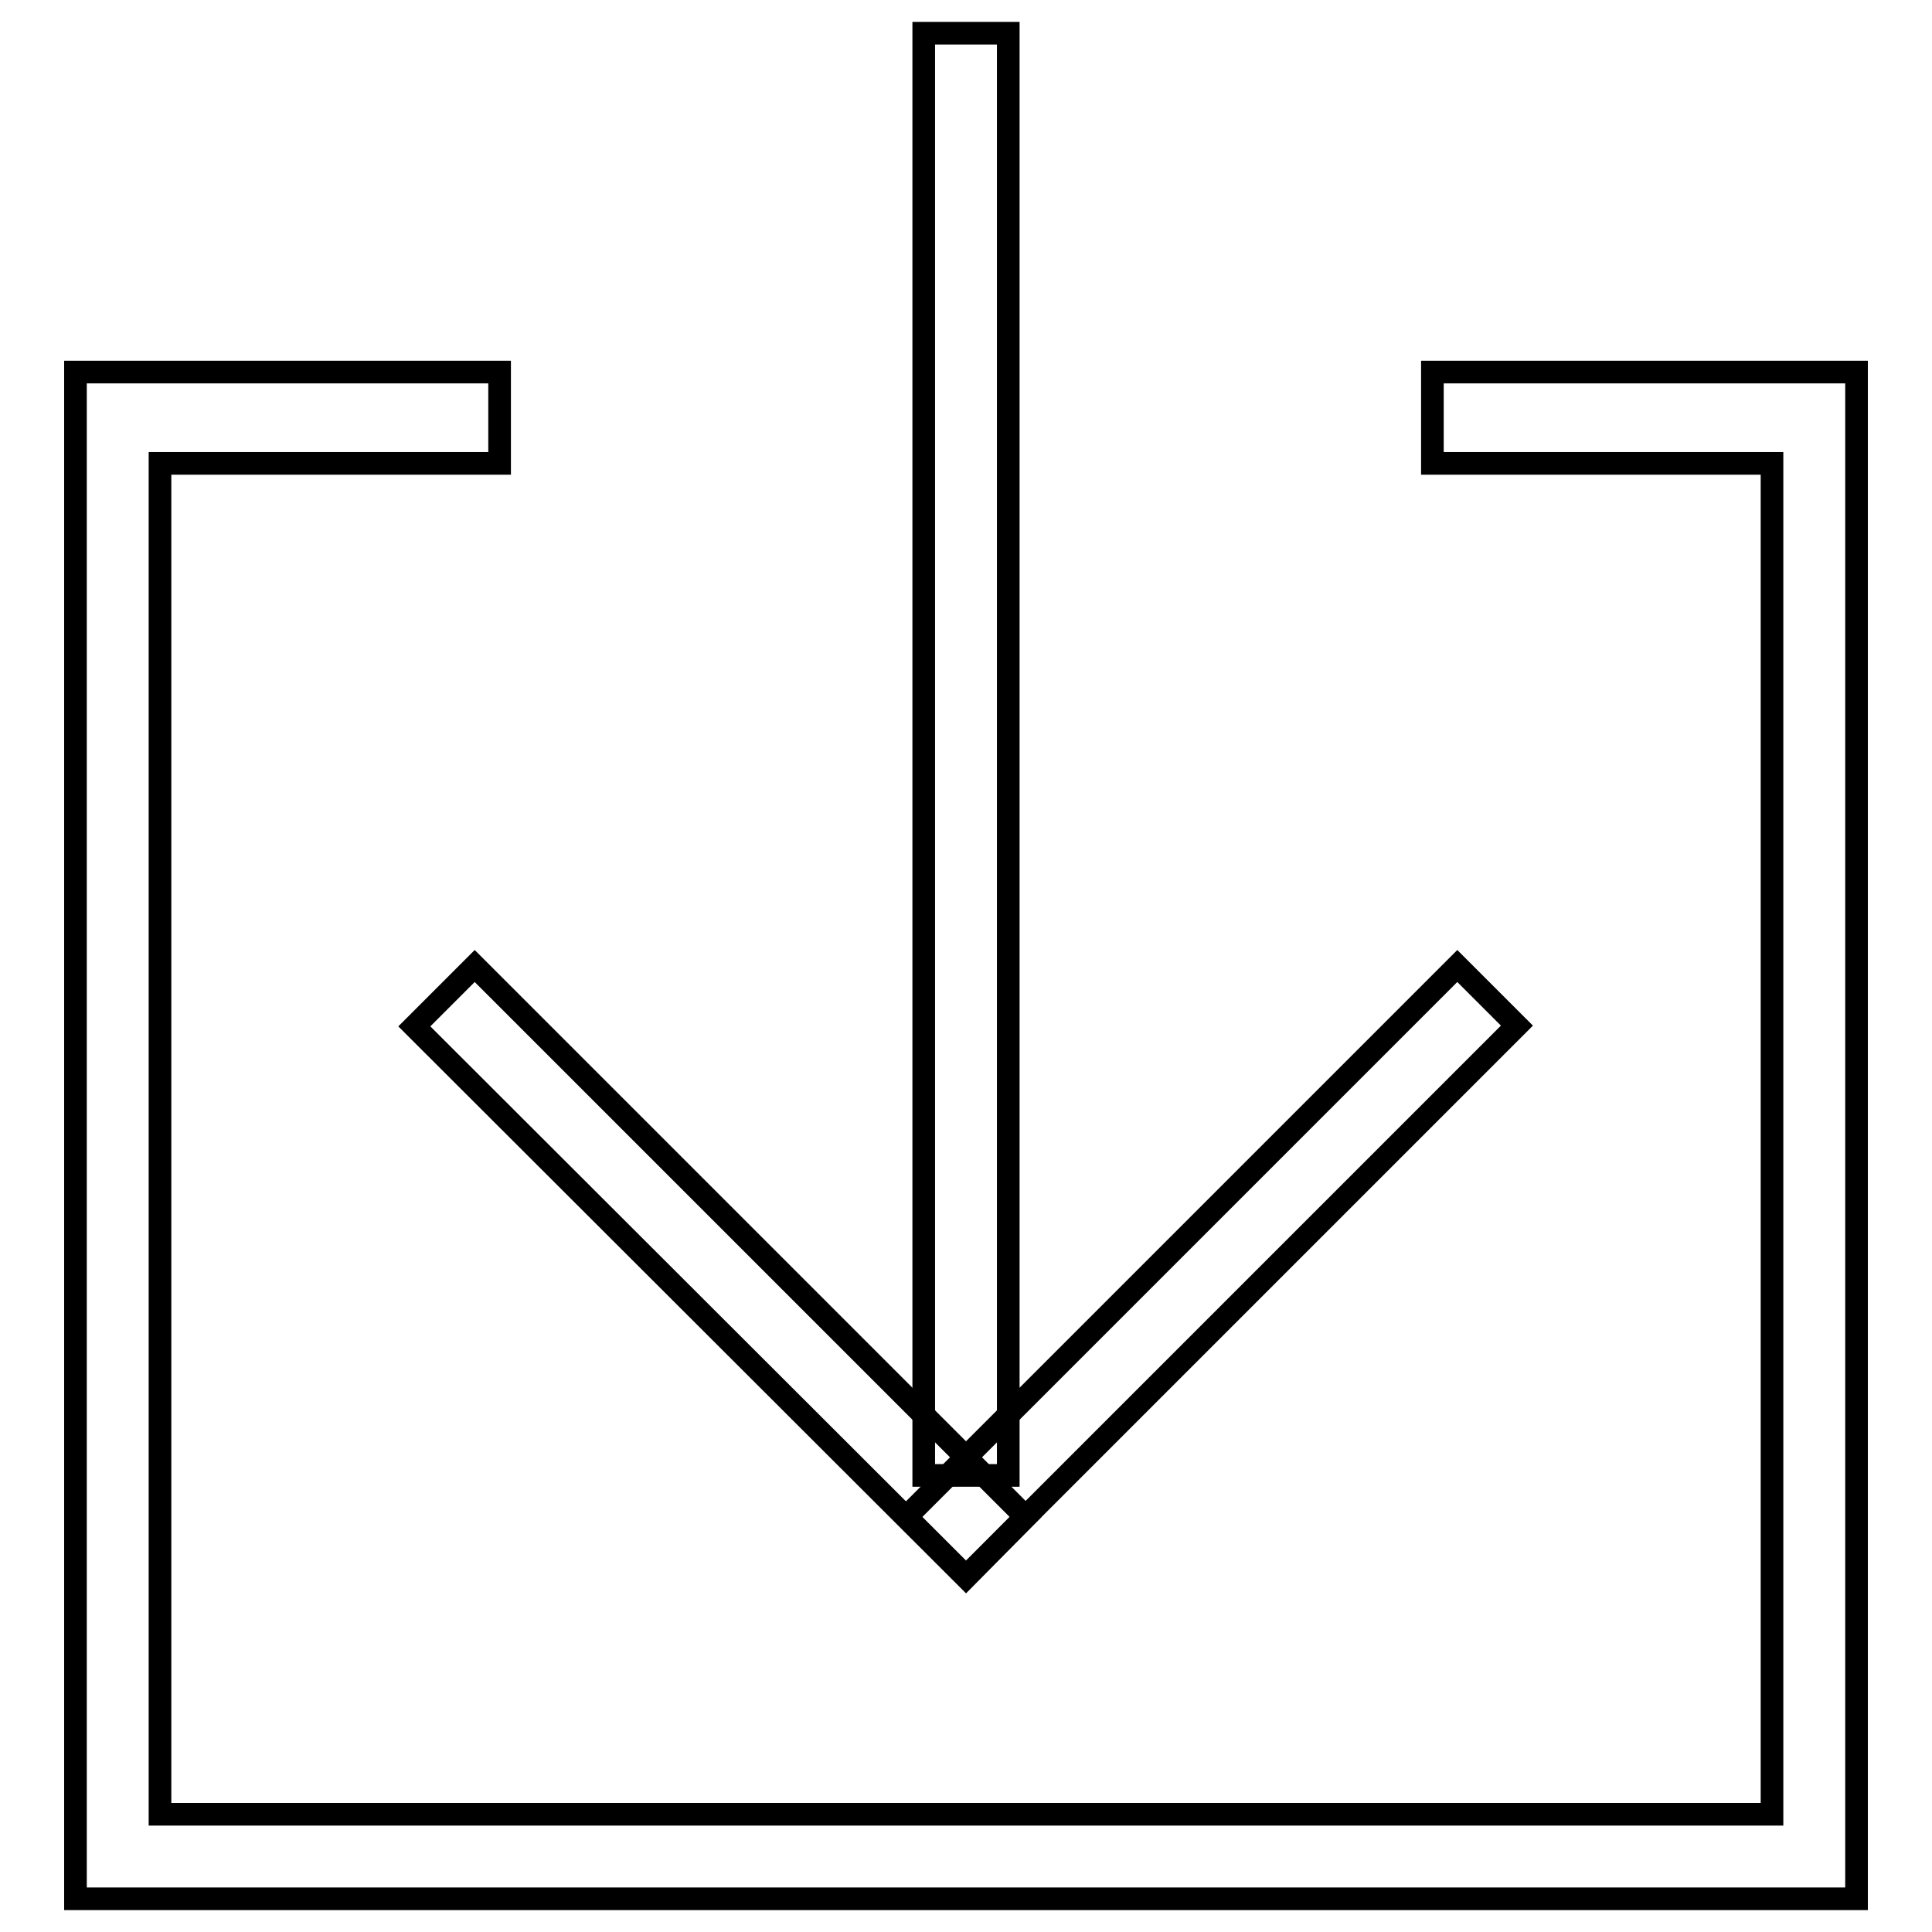
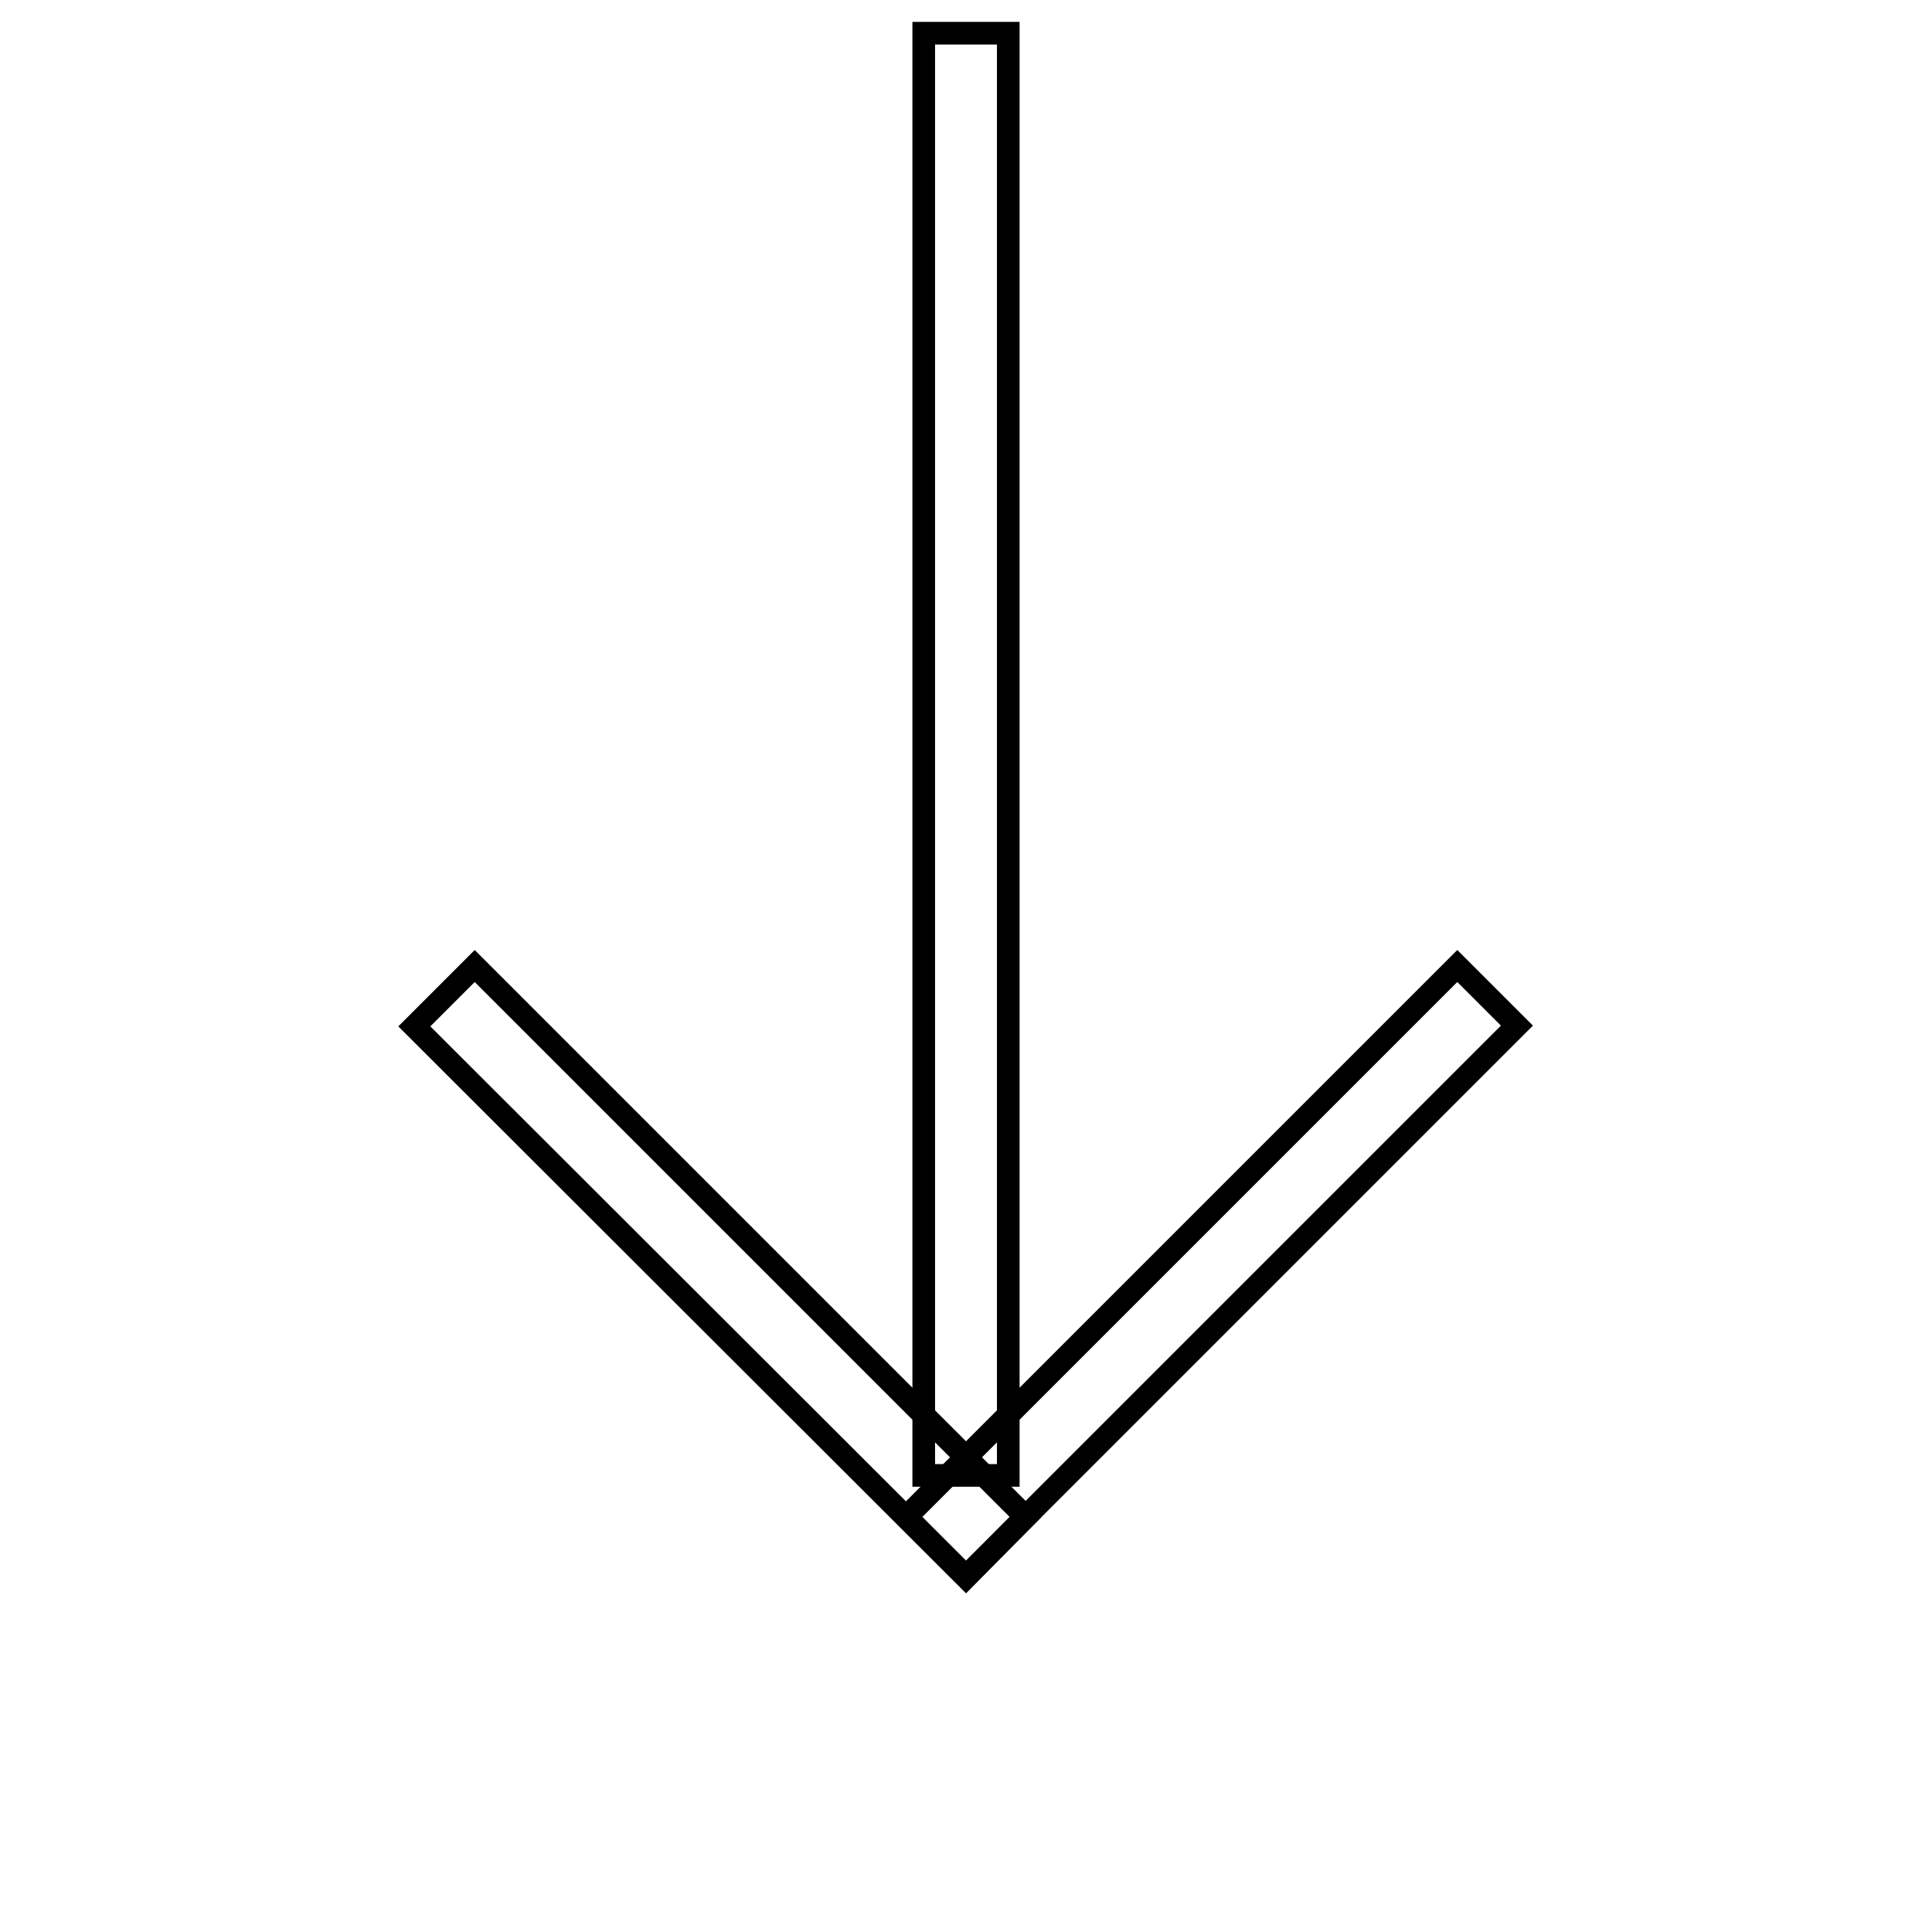
<svg xmlns="http://www.w3.org/2000/svg" version="1.1" x="0px" y="0px" viewBox="0 0 256 256" enable-background="new 0 0 256 256" xml:space="preserve">
  <g>
    <g>
-       <path stroke-width="3" fill-opacity="0" stroke="#000000" d="M189.8,49.3v12.1h45v179H21.2v-179h45V49.3H10v202.3h236V49.3H189.8z" />
      <path stroke-width="3" fill-opacity="0" stroke="#000000" d="M122.4,4.4h11.2v191.1h-11.2V4.4L122.4,4.4z" />
      <path stroke-width="3" fill-opacity="0" stroke="#000000" d="M62.9,128l73,73L128,209l-73.1-73L62.9,128L62.9,128z" />
      <path stroke-width="3" fill-opacity="0" stroke="#000000" d="M201,135.9l-73,73l-7.9-7.9l73-73L201,135.9z" />
    </g>
  </g>
</svg>